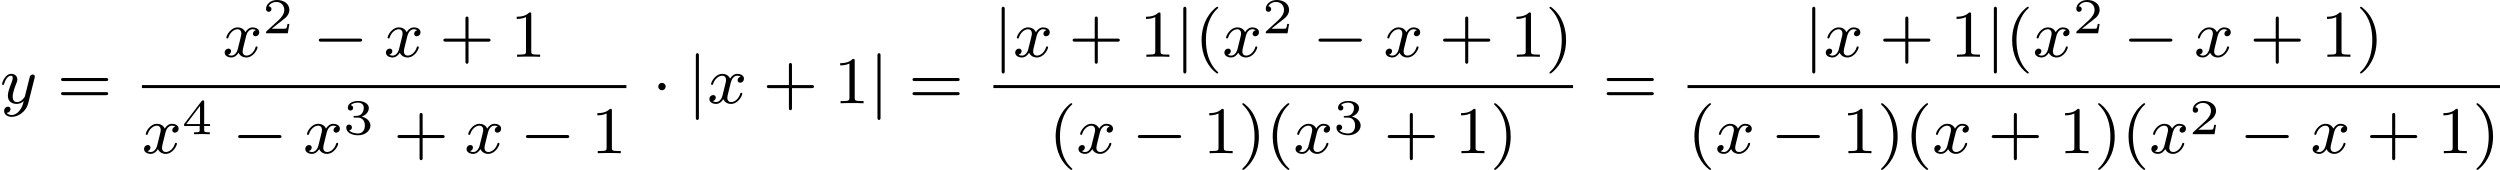
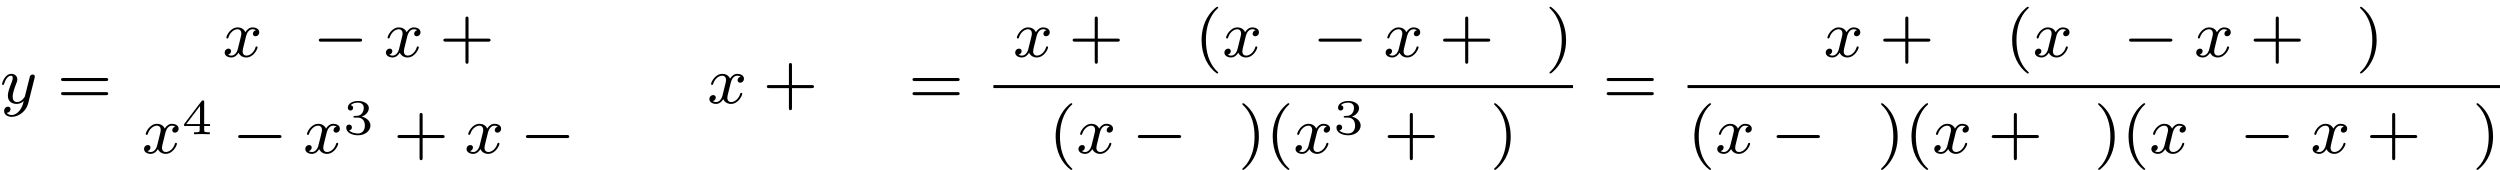
<svg xmlns="http://www.w3.org/2000/svg" xmlns:xlink="http://www.w3.org/1999/xlink" version="1.1" width="597.452pt" height="40.601pt" viewBox="210.315 145.458 597.452 40.601">
  <defs>
    <path id="g2-0" d="M5.571-1.809C5.699-1.809 5.874-1.809 5.874-1.993S5.699-2.176 5.571-2.176H1.004C.877-2.176 .701-2.176 .701-1.993S.877-1.809 1.004-1.809H5.571Z" />
-     <path id="g2-1" d="M1.618-1.993C1.618-2.264 1.395-2.439 1.18-2.439C.925-2.439 .733-2.232 .733-2C.733-1.73 .956-1.554 1.172-1.554C1.427-1.554 1.618-1.761 1.618-1.993Z" />
-     <path id="g2-106" d="M1.355-5.675C1.355-5.802 1.355-5.978 1.172-5.978S.988-5.802 .988-5.675V1.69C.988 1.817 .988 1.993 1.172 1.993S1.355 1.817 1.355 1.69V-5.675Z" />
-     <path id="g4-50" d="M3.216-1.118H2.995C2.983-1.034 2.923-.64 2.833-.574C2.792-.538 2.307-.538 2.224-.538H1.106L1.871-1.16C2.074-1.321 2.606-1.704 2.792-1.883C2.971-2.062 3.216-2.367 3.216-2.792C3.216-3.539 2.54-3.975 1.739-3.975C.968-3.975 .43-3.467 .43-2.905C.43-2.6 .687-2.564 .753-2.564C.903-2.564 1.076-2.672 1.076-2.887C1.076-3.019 .998-3.21 .735-3.21C.873-3.515 1.237-3.742 1.65-3.742C2.277-3.742 2.612-3.276 2.612-2.792C2.612-2.367 2.331-1.931 1.913-1.548L.496-.251C.436-.191 .43-.185 .43 0H3.031L3.216-1.118Z" />
    <path id="g4-51" d="M1.757-1.985C2.266-1.985 2.606-1.644 2.606-1.034C2.606-.377 2.212-.09 1.775-.09C1.614-.09 .998-.126 .729-.472C.962-.496 1.058-.652 1.058-.813C1.058-1.016 .915-1.154 .717-1.154C.556-1.154 .377-1.052 .377-.801C.377-.209 1.034 .126 1.793 .126C2.678 .126 3.27-.442 3.27-1.034C3.27-1.47 2.935-1.931 2.224-2.11C2.696-2.266 3.078-2.648 3.078-3.138C3.078-3.616 2.517-3.975 1.799-3.975C1.1-3.975 .568-3.652 .568-3.162C.568-2.905 .765-2.833 .885-2.833C1.04-2.833 1.201-2.941 1.201-3.15C1.201-3.335 1.07-3.443 .909-3.467C1.19-3.778 1.733-3.778 1.787-3.778C2.092-3.778 2.475-3.634 2.475-3.138C2.475-2.809 2.289-2.236 1.692-2.2C1.584-2.194 1.423-2.182 1.369-2.182C1.309-2.176 1.243-2.17 1.243-2.08C1.243-1.985 1.309-1.985 1.411-1.985H1.757Z" />
    <path id="g4-52" d="M3.371-.98V-1.213H2.672V-3.856C2.672-3.993 2.672-4.035 2.523-4.035C2.415-4.035 2.403-4.017 2.349-3.945L.275-1.213V-.98H2.134V-.502C2.134-.305 2.134-.233 1.632-.233H1.459V0C1.578-.006 2.14-.024 2.403-.024S3.228-.006 3.347 0V-.233H3.174C2.672-.233 2.672-.305 2.672-.502V-.98H3.371ZM2.176-3.383V-1.213H.532L2.176-3.383Z" />
    <path id="g6-40" d="M2.654 1.993C2.718 1.993 2.813 1.993 2.813 1.897C2.813 1.865 2.805 1.857 2.702 1.753C1.61 .725 1.339-.757 1.339-1.993C1.339-4.288 2.287-5.364 2.694-5.731C2.805-5.834 2.813-5.842 2.813-5.882S2.782-5.978 2.702-5.978C2.574-5.978 2.176-5.571 2.112-5.499C1.044-4.384 .821-2.949 .821-1.993C.821-.207 1.57 1.227 2.654 1.993Z" />
    <path id="g6-41" d="M2.463-1.993C2.463-2.75 2.335-3.658 1.841-4.599C1.451-5.332 .725-5.978 .582-5.978C.502-5.978 .478-5.922 .478-5.882C.478-5.85 .478-5.834 .574-5.738C1.69-4.678 1.945-3.22 1.945-1.993C1.945 .295 .996 1.379 .59 1.745C.486 1.849 .478 1.857 .478 1.897S.502 1.993 .582 1.993C.709 1.993 1.108 1.586 1.172 1.514C2.24 .399 2.463-1.036 2.463-1.993Z" />
    <path id="g6-43" d="M3.475-1.809H5.818C5.93-1.809 6.105-1.809 6.105-1.993S5.93-2.176 5.818-2.176H3.475V-4.527C3.475-4.639 3.475-4.814 3.292-4.814S3.108-4.639 3.108-4.527V-2.176H.757C.646-2.176 .47-2.176 .47-1.993S.646-1.809 .757-1.809H3.108V.542C3.108 .654 3.108 .829 3.292 .829S3.475 .654 3.475 .542V-1.809Z" />
-     <path id="g6-49" d="M2.503-5.077C2.503-5.292 2.487-5.3 2.271-5.3C1.945-4.981 1.522-4.79 .765-4.79V-4.527C.98-4.527 1.411-4.527 1.873-4.742V-.654C1.873-.359 1.849-.263 1.092-.263H.813V0C1.14-.024 1.825-.024 2.184-.024S3.236-.024 3.563 0V-.263H3.284C2.527-.263 2.503-.359 2.503-.654V-5.077Z" />
    <path id="g6-61" d="M5.826-2.654C5.946-2.654 6.105-2.654 6.105-2.837S5.914-3.021 5.794-3.021H.781C.662-3.021 .47-3.021 .47-2.837S.63-2.654 .749-2.654H5.826ZM5.794-.964C5.914-.964 6.105-.964 6.105-1.148S5.946-1.331 5.826-1.331H.749C.63-1.331 .47-1.331 .47-1.148S.662-.964 .781-.964H5.794Z" />
    <path id="g3-120" d="M3.993-3.18C3.642-3.092 3.626-2.782 3.626-2.75C3.626-2.574 3.762-2.455 3.937-2.455S4.384-2.59 4.384-2.933C4.384-3.387 3.881-3.515 3.587-3.515C3.212-3.515 2.909-3.252 2.726-2.941C2.55-3.363 2.136-3.515 1.809-3.515C.94-3.515 .454-2.519 .454-2.295C.454-2.224 .51-2.192 .574-2.192C.669-2.192 .685-2.232 .709-2.327C.893-2.909 1.371-3.292 1.785-3.292C2.096-3.292 2.248-3.068 2.248-2.782C2.248-2.622 2.152-2.256 2.088-2C2.032-1.769 1.857-1.06 1.817-.909C1.706-.478 1.419-.143 1.06-.143C1.028-.143 .821-.143 .654-.255C1.02-.343 1.02-.677 1.02-.685C1.02-.869 .877-.98 .701-.98C.486-.98 .255-.797 .255-.494C.255-.128 .646 .08 1.052 .08C1.474 .08 1.769-.239 1.913-.494C2.088-.104 2.455 .08 2.837 .08C3.706 .08 4.184-.917 4.184-1.14C4.184-1.219 4.121-1.243 4.065-1.243C3.969-1.243 3.953-1.188 3.929-1.108C3.77-.574 3.316-.143 2.853-.143C2.59-.143 2.399-.319 2.399-.654C2.399-.813 2.447-.996 2.558-1.443C2.614-1.682 2.79-2.383 2.829-2.534C2.941-2.949 3.22-3.292 3.579-3.292C3.618-3.292 3.826-3.292 3.993-3.18Z" />
    <path id="g3-121" d="M4.129-3.005C4.16-3.116 4.16-3.132 4.16-3.188C4.16-3.387 4.001-3.435 3.905-3.435C3.866-3.435 3.682-3.427 3.579-3.22C3.563-3.18 3.491-2.893 3.451-2.726L2.973-.813C2.965-.789 2.622-.143 2.04-.143C1.65-.143 1.514-.43 1.514-.789C1.514-1.251 1.785-1.961 1.969-2.423C2.048-2.622 2.072-2.694 2.072-2.837C2.072-3.276 1.722-3.515 1.355-3.515C.566-3.515 .239-2.391 .239-2.295C.239-2.224 .295-2.192 .359-2.192C.462-2.192 .47-2.24 .494-2.319C.701-3.013 1.044-3.292 1.331-3.292C1.451-3.292 1.522-3.212 1.522-3.029C1.522-2.861 1.459-2.678 1.403-2.534C1.076-1.69 .94-1.283 .94-.909C.94-.128 1.53 .08 2 .08C2.375 .08 2.646-.088 2.837-.271C2.726 .175 2.646 .486 2.343 .869C2.08 1.196 1.761 1.403 1.403 1.403C1.267 1.403 .964 1.379 .805 1.14C1.227 1.108 1.259 .749 1.259 .701C1.259 .51 1.116 .406 .948 .406C.773 .406 .494 .542 .494 .933C.494 1.307 .837 1.626 1.403 1.626C2.216 1.626 3.132 .972 3.371 .008L4.129-3.005Z" />
  </defs>
  <g id="page5" transform="matrix(2 0 0 2 0 0)">
    <use x="105.157" y="85.067" xlink:href="#g3-121" />
    <use x="111.981" y="85.067" xlink:href="#g6-61" />
    <use x="131.75" y="79.517" xlink:href="#g3-120" />
    <use x="136.517" y="76.704" xlink:href="#g4-50" />
    <use x="142.55" y="79.517" xlink:href="#g2-0" />
    <use x="151.018" y="79.517" xlink:href="#g3-120" />
    <use x="157.667" y="79.517" xlink:href="#g6-43" />
    <use x="166.135" y="79.517" xlink:href="#g6-49" />
-     <rect x="122.116" y="82.895" height=".359" width="57.888" />
    <use x="122.116" y="91.037" xlink:href="#g3-120" />
    <use x="126.883" y="88.768" xlink:href="#g4-52" />
    <use x="132.916" y="91.037" xlink:href="#g2-0" />
    <use x="141.384" y="91.037" xlink:href="#g3-120" />
    <use x="146.151" y="88.768" xlink:href="#g4-51" />
    <use x="152.184" y="91.037" xlink:href="#g6-43" />
    <use x="160.652" y="91.037" xlink:href="#g3-120" />
    <use x="167.301" y="91.037" xlink:href="#g2-0" />
    <use x="175.769" y="91.037" xlink:href="#g6-49" />
    <use x="183.081" y="85.067" xlink:href="#g2-1" />
    <use x="187.315" y="85.067" xlink:href="#g2-106" />
    <use x="189.667" y="85.067" xlink:href="#g3-120" />
    <use x="196.316" y="85.067" xlink:href="#g6-43" />
    <use x="204.784" y="85.067" xlink:href="#g6-49" />
    <use x="209.019" y="85.067" xlink:href="#g2-106" />
    <use x="213.723" y="85.067" xlink:href="#g6-61" />
    <use x="223.858" y="79.517" xlink:href="#g2-106" />
    <use x="226.21" y="79.517" xlink:href="#g3-120" />
    <use x="232.859" y="79.517" xlink:href="#g6-43" />
    <use x="241.327" y="79.517" xlink:href="#g6-49" />
    <use x="245.561" y="79.517" xlink:href="#g2-106" />
    <use x="247.914" y="79.517" xlink:href="#g6-40" />
    <use x="251.207" y="79.517" xlink:href="#g3-120" />
    <use x="255.974" y="76.704" xlink:href="#g4-50" />
    <use x="262.007" y="79.517" xlink:href="#g2-0" />
    <use x="270.475" y="79.517" xlink:href="#g3-120" />
    <use x="277.124" y="79.517" xlink:href="#g6-43" />
    <use x="285.592" y="79.517" xlink:href="#g6-49" />
    <use x="289.826" y="79.517" xlink:href="#g6-41" />
    <rect x="223.858" y="82.895" height=".359" width="69.262" />
    <use x="230.475" y="91.037" xlink:href="#g6-40" />
    <use x="233.768" y="91.037" xlink:href="#g3-120" />
    <use x="240.417" y="91.037" xlink:href="#g2-0" />
    <use x="248.886" y="91.037" xlink:href="#g6-49" />
    <use x="253.12" y="91.037" xlink:href="#g6-41" />
    <use x="256.413" y="91.037" xlink:href="#g6-40" />
    <use x="259.706" y="91.037" xlink:href="#g3-120" />
    <use x="264.473" y="88.768" xlink:href="#g4-51" />
    <use x="270.506" y="91.037" xlink:href="#g6-43" />
    <use x="278.974" y="91.037" xlink:href="#g6-49" />
    <use x="283.209" y="91.037" xlink:href="#g6-41" />
    <use x="296.667" y="85.067" xlink:href="#g6-61" />
    <use x="320.712" y="79.517" xlink:href="#g2-106" />
    <use x="323.064" y="79.517" xlink:href="#g3-120" />
    <use x="329.713" y="79.517" xlink:href="#g6-43" />
    <use x="338.181" y="79.517" xlink:href="#g6-49" />
    <use x="342.415" y="79.517" xlink:href="#g2-106" />
    <use x="344.768" y="79.517" xlink:href="#g6-40" />
    <use x="348.061" y="79.517" xlink:href="#g3-120" />
    <use x="352.828" y="76.704" xlink:href="#g4-50" />
    <use x="358.861" y="79.517" xlink:href="#g2-0" />
    <use x="367.329" y="79.517" xlink:href="#g3-120" />
    <use x="373.978" y="79.517" xlink:href="#g6-43" />
    <use x="382.446" y="79.517" xlink:href="#g6-49" />
    <use x="386.68" y="79.517" xlink:href="#g6-41" />
    <rect x="306.802" y="82.895" height=".359" width="97.082" />
    <use x="306.802" y="91.037" xlink:href="#g6-40" />
    <use x="310.095" y="91.037" xlink:href="#g3-120" />
    <use x="316.744" y="91.037" xlink:href="#g2-0" />
    <use x="325.212" y="91.037" xlink:href="#g6-49" />
    <use x="329.446" y="91.037" xlink:href="#g6-41" />
    <use x="332.74" y="91.037" xlink:href="#g6-40" />
    <use x="336.033" y="91.037" xlink:href="#g3-120" />
    <use x="342.682" y="91.037" xlink:href="#g6-43" />
    <use x="351.15" y="91.037" xlink:href="#g6-49" />
    <use x="355.384" y="91.037" xlink:href="#g6-41" />
    <use x="358.677" y="91.037" xlink:href="#g6-40" />
    <use x="361.971" y="91.037" xlink:href="#g3-120" />
    <use x="366.737" y="88.768" xlink:href="#g4-50" />
    <use x="372.77" y="91.037" xlink:href="#g2-0" />
    <use x="381.239" y="91.037" xlink:href="#g3-120" />
    <use x="387.888" y="91.037" xlink:href="#g6-43" />
    <use x="396.356" y="91.037" xlink:href="#g6-49" />
    <use x="400.59" y="91.037" xlink:href="#g6-41" />
  </g>
</svg>